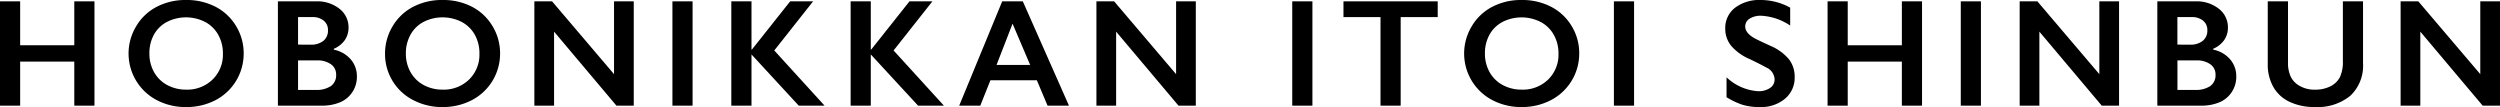
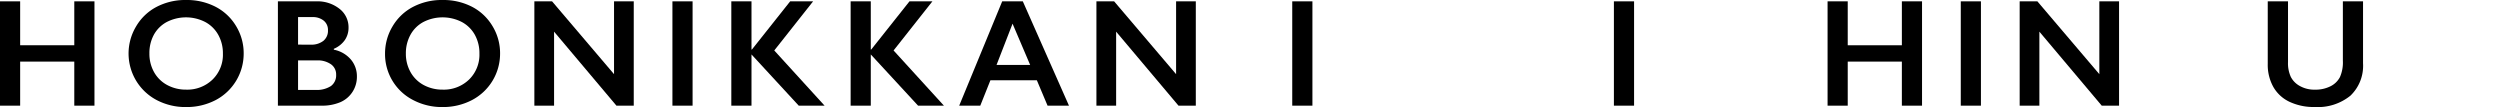
<svg xmlns="http://www.w3.org/2000/svg" width="163.475" height="6.997" viewBox="0 0 163.475 6.997">
  <g id="レイヤー_2" data-name="レイヤー 2">
    <g id="デザイン">
      <path d="M1.318.088V2.959h3.54V.088H6.177V6.909H4.858V4.028H1.318V6.909H0V.088Z" />
      <path d="M12.177,0a4.1,4.1,0,0,1,1.906.437A3.357,3.357,0,0,1,15.434,1.7a3.4,3.4,0,0,1,.5,1.8A3.428,3.428,0,0,1,14.1,6.545,4.088,4.088,0,0,1,12.167,7a4.049,4.049,0,0,1-1.926-.459,3.438,3.438,0,0,1-1.35-4.8A3.347,3.347,0,0,1,10.224.457,4.053,4.053,0,0,1,12.177,0ZM9.77,3.5a2.434,2.434,0,0,0,.307,1.221,2.135,2.135,0,0,0,.858.84,2.565,2.565,0,0,0,1.242.3A2.368,2.368,0,0,0,13.9,5.2a2.267,2.267,0,0,0,.676-1.7,2.453,2.453,0,0,0-.305-1.223,2.111,2.111,0,0,0-.859-.842,2.754,2.754,0,0,0-2.5,0,2.089,2.089,0,0,0-.852.84A2.491,2.491,0,0,0,9.77,3.5Z" />
      <path d="M20.672.088A2.32,2.32,0,0,1,22.2.576,1.522,1.522,0,0,1,22.791,1.8a1.416,1.416,0,0,1-.246.825,1.667,1.667,0,0,1-.716.566v.059a1.948,1.948,0,0,1,1.11.637A1.684,1.684,0,0,1,23.338,5a1.814,1.814,0,0,1-.291,1.013,1.787,1.787,0,0,1-.8.672,3.034,3.034,0,0,1-1.214.224H18.172V.088ZM20.32,2.92a1.264,1.264,0,0,0,.826-.249.847.847,0,0,0,.3-.693.777.777,0,0,0-.278-.628,1.111,1.111,0,0,0-.732-.232H19.49v1.8Zm.308,2.959a1.694,1.694,0,0,0,1.011-.252.86.86,0,0,0,.341-.739.807.807,0,0,0-.339-.686,1.494,1.494,0,0,0-.911-.252H19.49V5.879Z" />
      <path d="M28.947,0a4.1,4.1,0,0,1,1.907.437A3.354,3.354,0,0,1,32.2,1.7a3.4,3.4,0,0,1,.5,1.8,3.423,3.423,0,0,1-1.838,3.044A4.084,4.084,0,0,1,28.938,7a4.046,4.046,0,0,1-1.926-.459A3.373,3.373,0,0,1,25.178,3.5a3.433,3.433,0,0,1,.483-1.763A3.353,3.353,0,0,1,26.994.457,4.058,4.058,0,0,1,28.947,0ZM26.54,3.5a2.434,2.434,0,0,0,.308,1.221,2.138,2.138,0,0,0,.857.84,2.565,2.565,0,0,0,1.242.3A2.37,2.37,0,0,0,30.674,5.2a2.271,2.271,0,0,0,.676-1.7,2.464,2.464,0,0,0-.3-1.223,2.111,2.111,0,0,0-.859-.842,2.756,2.756,0,0,0-2.5,0,2.081,2.081,0,0,0-.851.84A2.491,2.491,0,0,0,26.54,3.5Z" />
      <path d="M36.1.088l4.052,4.761V.088h1.289V6.909H40.309L36.231,2.07V6.909H34.942V.088Z" />
      <path d="M45.288.088V6.909H43.97V.088Z" />
      <path d="M49.14.088V3.237h.029l2.5-3.149h1.5L50.629,3.3,53.92,6.909H52.23L49.14,3.56V6.909H47.821V.088Z" />
      <path d="M56.941.088V3.237h.03l2.5-3.149h1.5L58.431,3.3l3.291,3.608h-1.69L56.941,3.56V6.909H55.623V.088Z" />
      <path d="M66.882.088,69.9,6.909H68.5L67.8,5.249H64.763L64.1,6.909H62.722L65.534.088Zm-1.719,4.16h2.2l-1.152-2.7Z" />
      <path d="M72.853.088l4.052,4.761V.088h1.289V6.909H77.062L72.984,2.07V6.909H71.695V.088Z" />
      <path d="M85.819.088V6.909H84.5V.088Z" />
-       <path d="M94.012.088v1.03H91.59V6.909H90.271V1.118H87.85V.088Z" />
-       <path d="M99.509,0a4.1,4.1,0,0,1,1.906.437,3.357,3.357,0,0,1,1.351,1.26,3.4,3.4,0,0,1,.5,1.8,3.428,3.428,0,0,1-1.838,3.044A4.088,4.088,0,0,1,99.5,7a4.049,4.049,0,0,1-1.926-.459,3.438,3.438,0,0,1-1.35-4.8A3.347,3.347,0,0,1,97.556.457,4.053,4.053,0,0,1,99.509,0ZM97.1,3.5a2.434,2.434,0,0,0,.307,1.221,2.135,2.135,0,0,0,.858.84,2.565,2.565,0,0,0,1.242.3,2.368,2.368,0,0,0,1.726-.659,2.267,2.267,0,0,0,.676-1.7,2.453,2.453,0,0,0-.305-1.223,2.111,2.111,0,0,0-.859-.842,2.754,2.754,0,0,0-2.5,0,2.089,2.089,0,0,0-.852.84A2.491,2.491,0,0,0,97.1,3.5Z" />
      <path d="M106.852.088V6.909h-1.319V.088Z" />
-       <path d="M115.141,0a3.991,3.991,0,0,1,1.919.5V1.67a3.748,3.748,0,0,0-1.88-.64,1.358,1.358,0,0,0-.779.193.6.6,0,0,0-.281.515q0,.385.523.713.145.1,1.128.547a3.243,3.243,0,0,1,1.21.879,1.849,1.849,0,0,1,.372,1.162,1.775,1.775,0,0,1-.633,1.419A2.437,2.437,0,0,1,115.082,7a3.886,3.886,0,0,1-1.126-.144,4.886,4.886,0,0,1-1.057-.5v-1.3a3.317,3.317,0,0,0,2.061.908,1.326,1.326,0,0,0,.781-.21.652.652,0,0,0,.3-.557.88.88,0,0,0-.518-.771q-.429-.236-1.108-.562a3.263,3.263,0,0,1-1.2-.854,1.738,1.738,0,0,1-.4-1.133,1.66,1.66,0,0,1,.639-1.37A2.631,2.631,0,0,1,115.141,0Z" />
      <path d="M120.823.088V2.959h3.54V.088h1.319V6.909h-1.319V4.028h-3.54V6.909h-1.318V.088Z" />
      <path d="M129.533.088V6.909h-1.318V.088Z" />
      <path d="M133.224.088l4.052,4.761V.088h1.289V6.909h-1.132L133.355,2.07V6.909h-1.289V.088Z" />
-       <path d="M143.564.088a2.325,2.325,0,0,1,1.529.488,1.525,1.525,0,0,1,.591,1.221,1.416,1.416,0,0,1-.246.825,1.679,1.679,0,0,1-.716.566v.059a1.955,1.955,0,0,1,1.11.637A1.683,1.683,0,0,1,146.23,5a1.806,1.806,0,0,1-.291,1.013,1.784,1.784,0,0,1-.8.672,3.034,3.034,0,0,1-1.214.224h-2.857V.088Zm-.351,2.832a1.259,1.259,0,0,0,.825-.249.847.847,0,0,0,.3-.693.774.774,0,0,0-.279-.628,1.107,1.107,0,0,0-.732-.232h-.947v1.8Zm.308,2.959a1.688,1.688,0,0,0,1.01-.252.859.859,0,0,0,.342-.739.806.806,0,0,0-.34-.686,1.489,1.489,0,0,0-.91-.252h-1.24V5.879Z" />
      <path d="M149.613.088v3.97a2.15,2.15,0,0,0,.184.971,1.424,1.424,0,0,0,.6.6,1.93,1.93,0,0,0,.966.234,2.187,2.187,0,0,0,1.028-.222,1.4,1.4,0,0,0,.618-.6A2.379,2.379,0,0,0,153.2,3.97V.088h1.319V4.141a2.694,2.694,0,0,1-.826,2.116,3.377,3.377,0,0,1-2.334.74,3.719,3.719,0,0,1-1.642-.337,2.384,2.384,0,0,1-1.063-.974,2.955,2.955,0,0,1-.366-1.5V.088Z" />
-       <path d="M158.133.088l4.053,4.761V.088h1.289V6.909h-1.133L158.265,2.07V6.909h-1.289V.088Z" />
    </g>
  </g>
</svg>